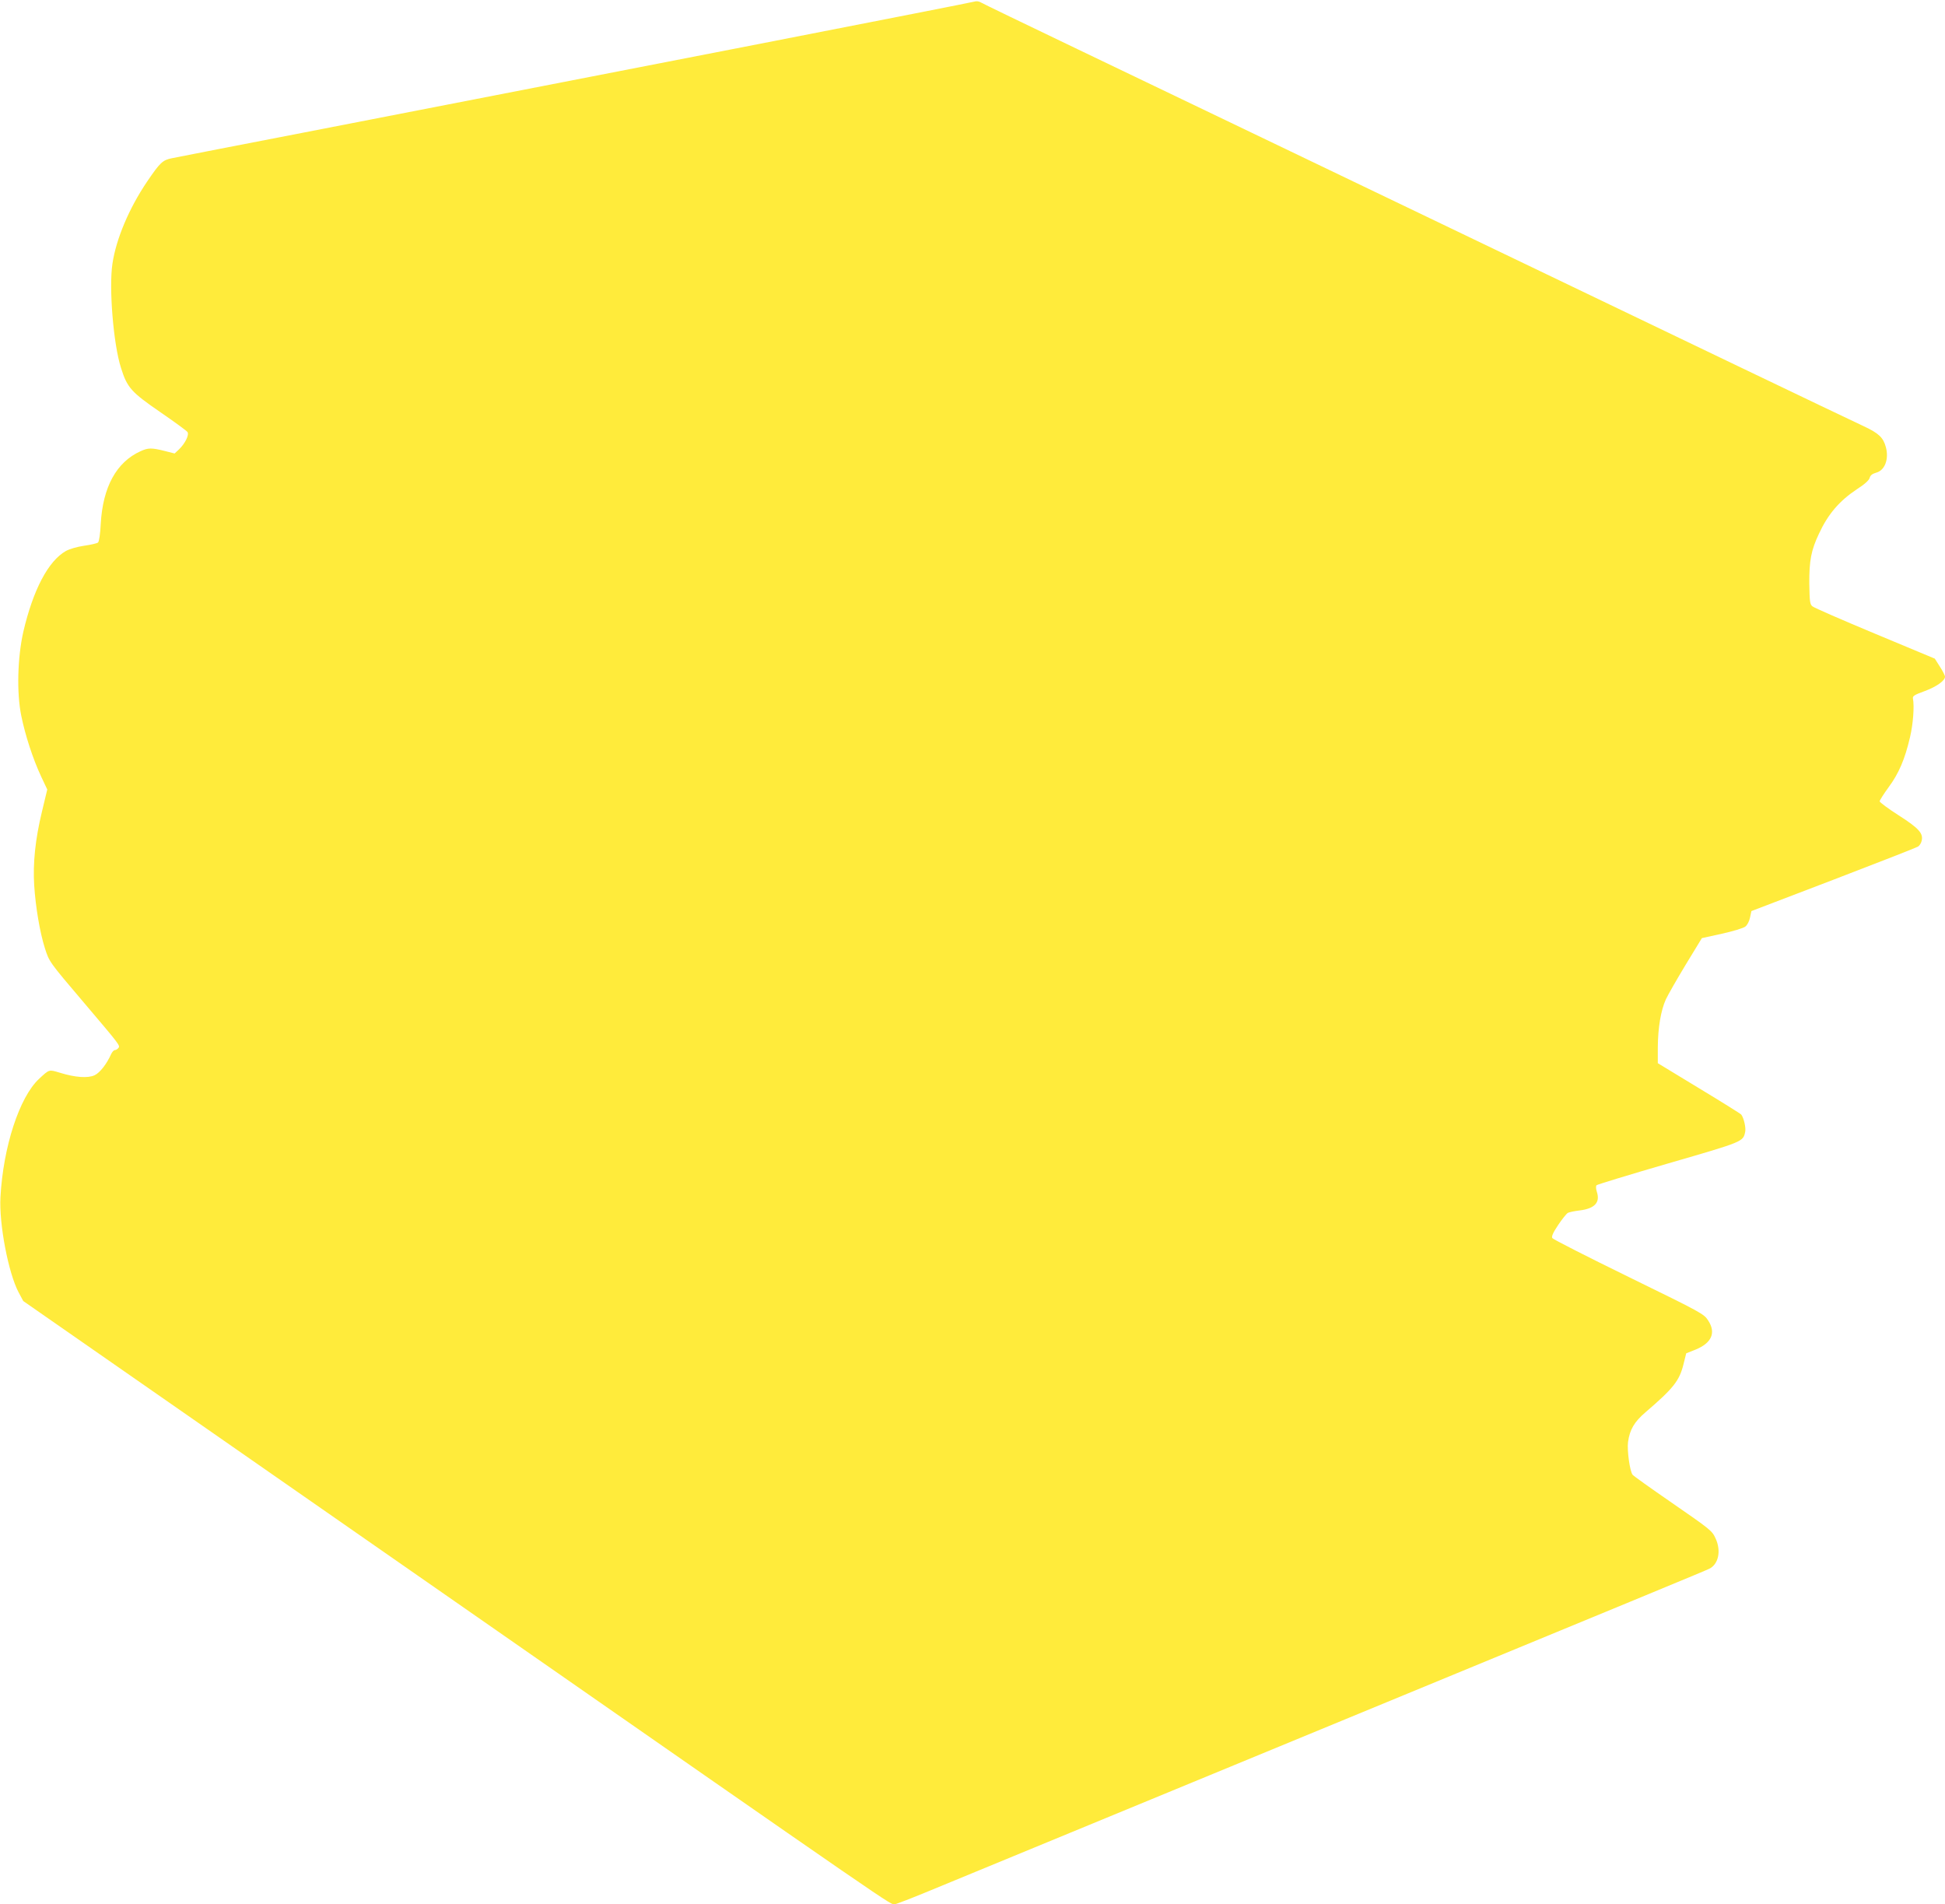
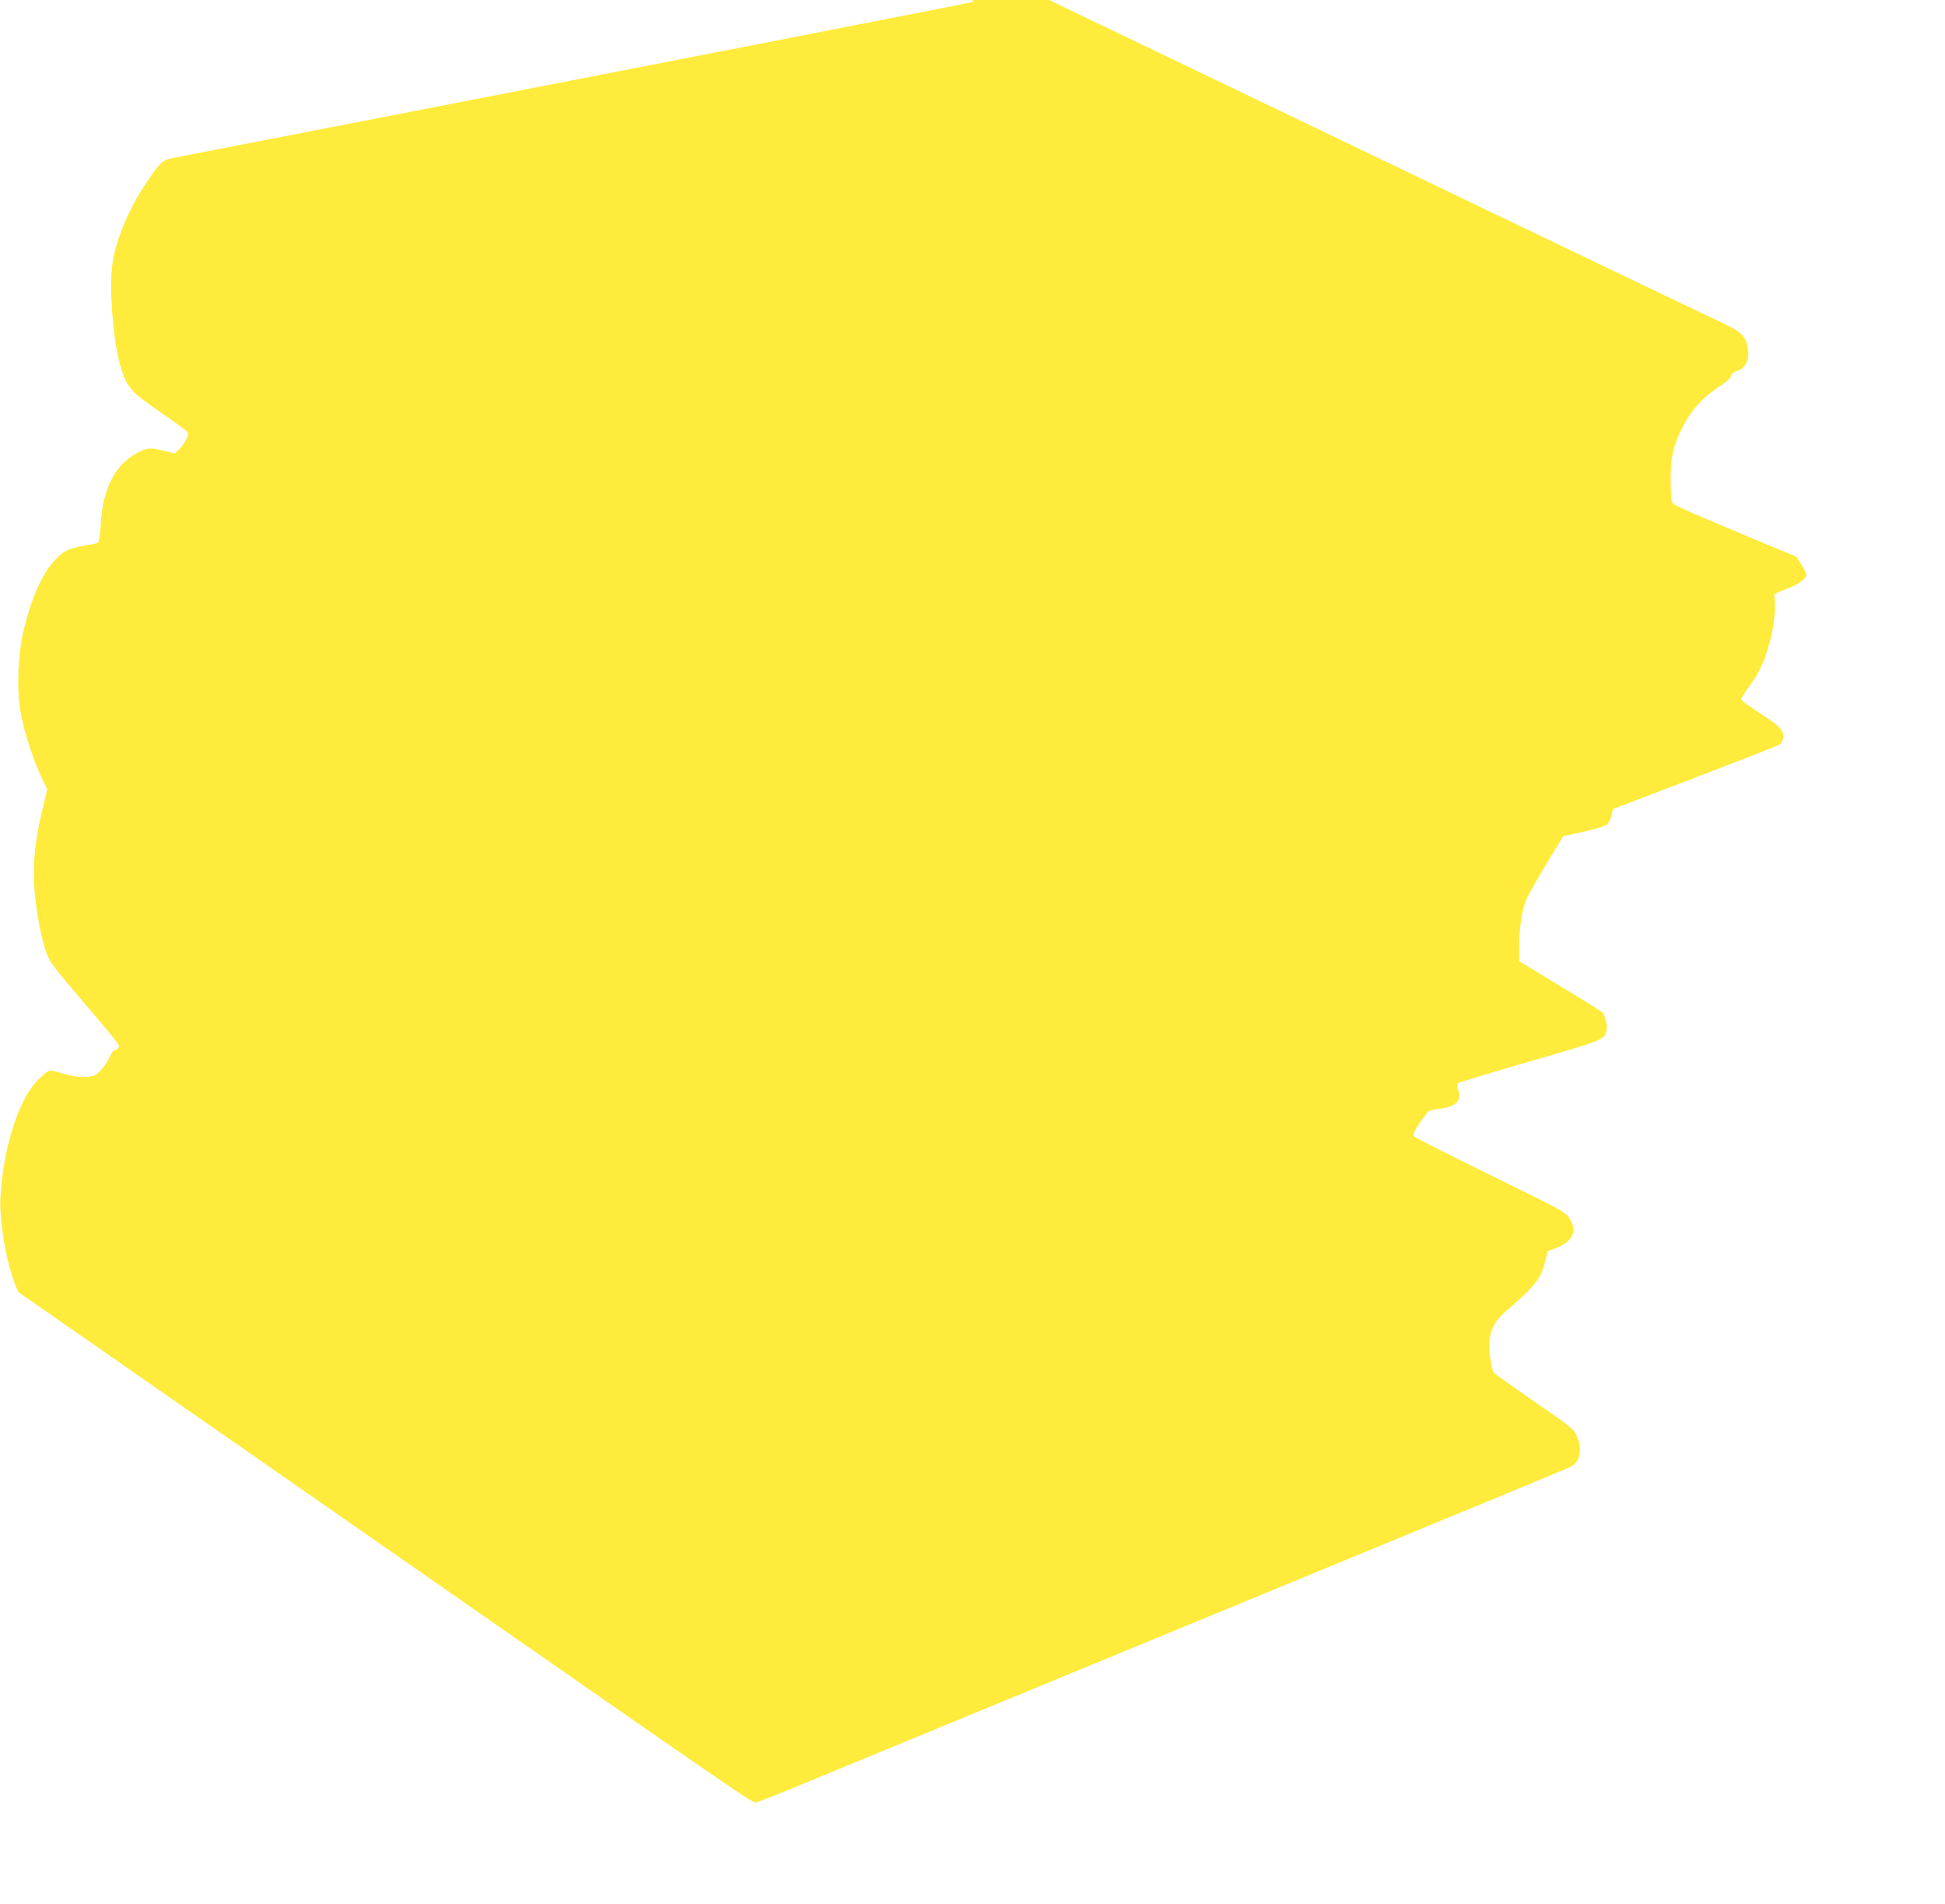
<svg xmlns="http://www.w3.org/2000/svg" version="1.0" width="1280pt" height="1253pt" viewBox="0 0 1280 1253" preserveAspectRatio="xMidYMid meet">
  <g transform="translate(0,1253) scale(0.1,-0.1)" fill="#ffeb3b" stroke="none">
-     <path d="M6410 12519 c-20 -7 -2272 -446 -4425 -864 -387 -75 -775 -150 -853 -166 -62 -12 -79 -29 -164 -154 -119 -176 -204 -378 -228 -540 -24 -157 6 -529 56 -685 41 -131 67 -160 259 -292 93 -64 174 -123 179 -131 12 -19 -16 -76 -57 -115 l-28 -26 -67 17 c-84 21 -107 21 -157 -2 -159 -72 -248 -235 -262 -477 -3 -68 -11 -118 -18 -124 -6 -5 -47 -15 -91 -21 -47 -7 -96 -21 -121 -35 -116 -66 -215 -256 -279 -529 -39 -171 -45 -404 -14 -555 26 -128 76 -282 130 -398 l41 -87 -35 -146 c-44 -182 -60 -339 -51 -484 9 -142 37 -308 70 -413 29 -91 28 -90 255 -357 241 -284 242 -285 229 -301 -6 -8 -17 -14 -24 -14 -6 0 -17 -12 -24 -27 -29 -65 -74 -122 -108 -138 -44 -21 -128 -15 -228 16 -74 22 -69 24 -138 -40 -129 -120 -236 -447 -254 -778 -10 -176 52 -499 119 -626 l31 -58 881 -613 c485 -337 1284 -893 1776 -1236 3200 -2228 3042 -2119 3079 -2120 8 0 112 40 230 89 119 49 900 371 1736 716 3189 1315 3350 1382 3393 1402 61 29 80 117 43 198 -24 53 -29 57 -301 245 -129 89 -240 168 -246 176 -18 23 -37 159 -30 215 11 81 41 133 115 196 184 158 223 207 250 316 l18 72 63 25 c104 43 134 110 82 190 -28 44 -38 50 -523 287 -272 133 -498 248 -503 256 -7 10 4 35 38 86 26 39 55 75 64 80 9 5 44 12 77 16 99 12 137 52 114 122 -7 21 -7 39 -2 44 5 5 218 70 473 144 494 143 491 142 505 207 6 27 -9 92 -26 114 -5 6 -130 84 -279 174 l-270 164 0 105 c1 129 20 242 53 315 14 30 73 133 131 229 l106 174 132 29 c72 16 142 37 154 47 13 10 26 35 31 60 l9 42 539 206 c297 114 548 212 557 218 10 6 21 23 24 37 13 50 -18 84 -151 169 -69 44 -125 86 -125 92 0 7 27 49 59 93 66 89 107 183 141 330 20 85 29 202 19 254 -3 16 10 24 76 48 79 29 135 69 135 95 0 8 -15 38 -34 67 l-33 52 -393 164 c-216 90 -402 171 -412 180 -17 13 -19 30 -21 150 -1 150 12 219 63 327 60 130 135 217 249 293 52 33 81 60 85 75 5 18 17 27 44 35 56 15 84 89 63 167 -17 64 -47 92 -145 138 -50 23 -424 202 -831 397 -2587 1242 -3805 1826 -4345 2085 -338 162 -624 300 -635 307 -13 8 -29 10 -45 5z" />
+     <path d="M6410 12519 c-20 -7 -2272 -446 -4425 -864 -387 -75 -775 -150 -853 -166 -62 -12 -79 -29 -164 -154 -119 -176 -204 -378 -228 -540 -24 -157 6 -529 56 -685 41 -131 67 -160 259 -292 93 -64 174 -123 179 -131 12 -19 -16 -76 -57 -115 l-28 -26 -67 17 c-84 21 -107 21 -157 -2 -159 -72 -248 -235 -262 -477 -3 -68 -11 -118 -18 -124 -6 -5 -47 -15 -91 -21 -47 -7 -96 -21 -121 -35 -116 -66 -215 -256 -279 -529 -39 -171 -45 -404 -14 -555 26 -128 76 -282 130 -398 l41 -87 -35 -146 c-44 -182 -60 -339 -51 -484 9 -142 37 -308 70 -413 29 -91 28 -90 255 -357 241 -284 242 -285 229 -301 -6 -8 -17 -14 -24 -14 -6 0 -17 -12 -24 -27 -29 -65 -74 -122 -108 -138 -44 -21 -128 -15 -228 16 -74 22 -69 24 -138 -40 -129 -120 -236 -447 -254 -778 -10 -176 52 -499 119 -626 c485 -337 1284 -893 1776 -1236 3200 -2228 3042 -2119 3079 -2120 8 0 112 40 230 89 119 49 900 371 1736 716 3189 1315 3350 1382 3393 1402 61 29 80 117 43 198 -24 53 -29 57 -301 245 -129 89 -240 168 -246 176 -18 23 -37 159 -30 215 11 81 41 133 115 196 184 158 223 207 250 316 l18 72 63 25 c104 43 134 110 82 190 -28 44 -38 50 -523 287 -272 133 -498 248 -503 256 -7 10 4 35 38 86 26 39 55 75 64 80 9 5 44 12 77 16 99 12 137 52 114 122 -7 21 -7 39 -2 44 5 5 218 70 473 144 494 143 491 142 505 207 6 27 -9 92 -26 114 -5 6 -130 84 -279 174 l-270 164 0 105 c1 129 20 242 53 315 14 30 73 133 131 229 l106 174 132 29 c72 16 142 37 154 47 13 10 26 35 31 60 l9 42 539 206 c297 114 548 212 557 218 10 6 21 23 24 37 13 50 -18 84 -151 169 -69 44 -125 86 -125 92 0 7 27 49 59 93 66 89 107 183 141 330 20 85 29 202 19 254 -3 16 10 24 76 48 79 29 135 69 135 95 0 8 -15 38 -34 67 l-33 52 -393 164 c-216 90 -402 171 -412 180 -17 13 -19 30 -21 150 -1 150 12 219 63 327 60 130 135 217 249 293 52 33 81 60 85 75 5 18 17 27 44 35 56 15 84 89 63 167 -17 64 -47 92 -145 138 -50 23 -424 202 -831 397 -2587 1242 -3805 1826 -4345 2085 -338 162 -624 300 -635 307 -13 8 -29 10 -45 5z" />
  </g>
</svg>